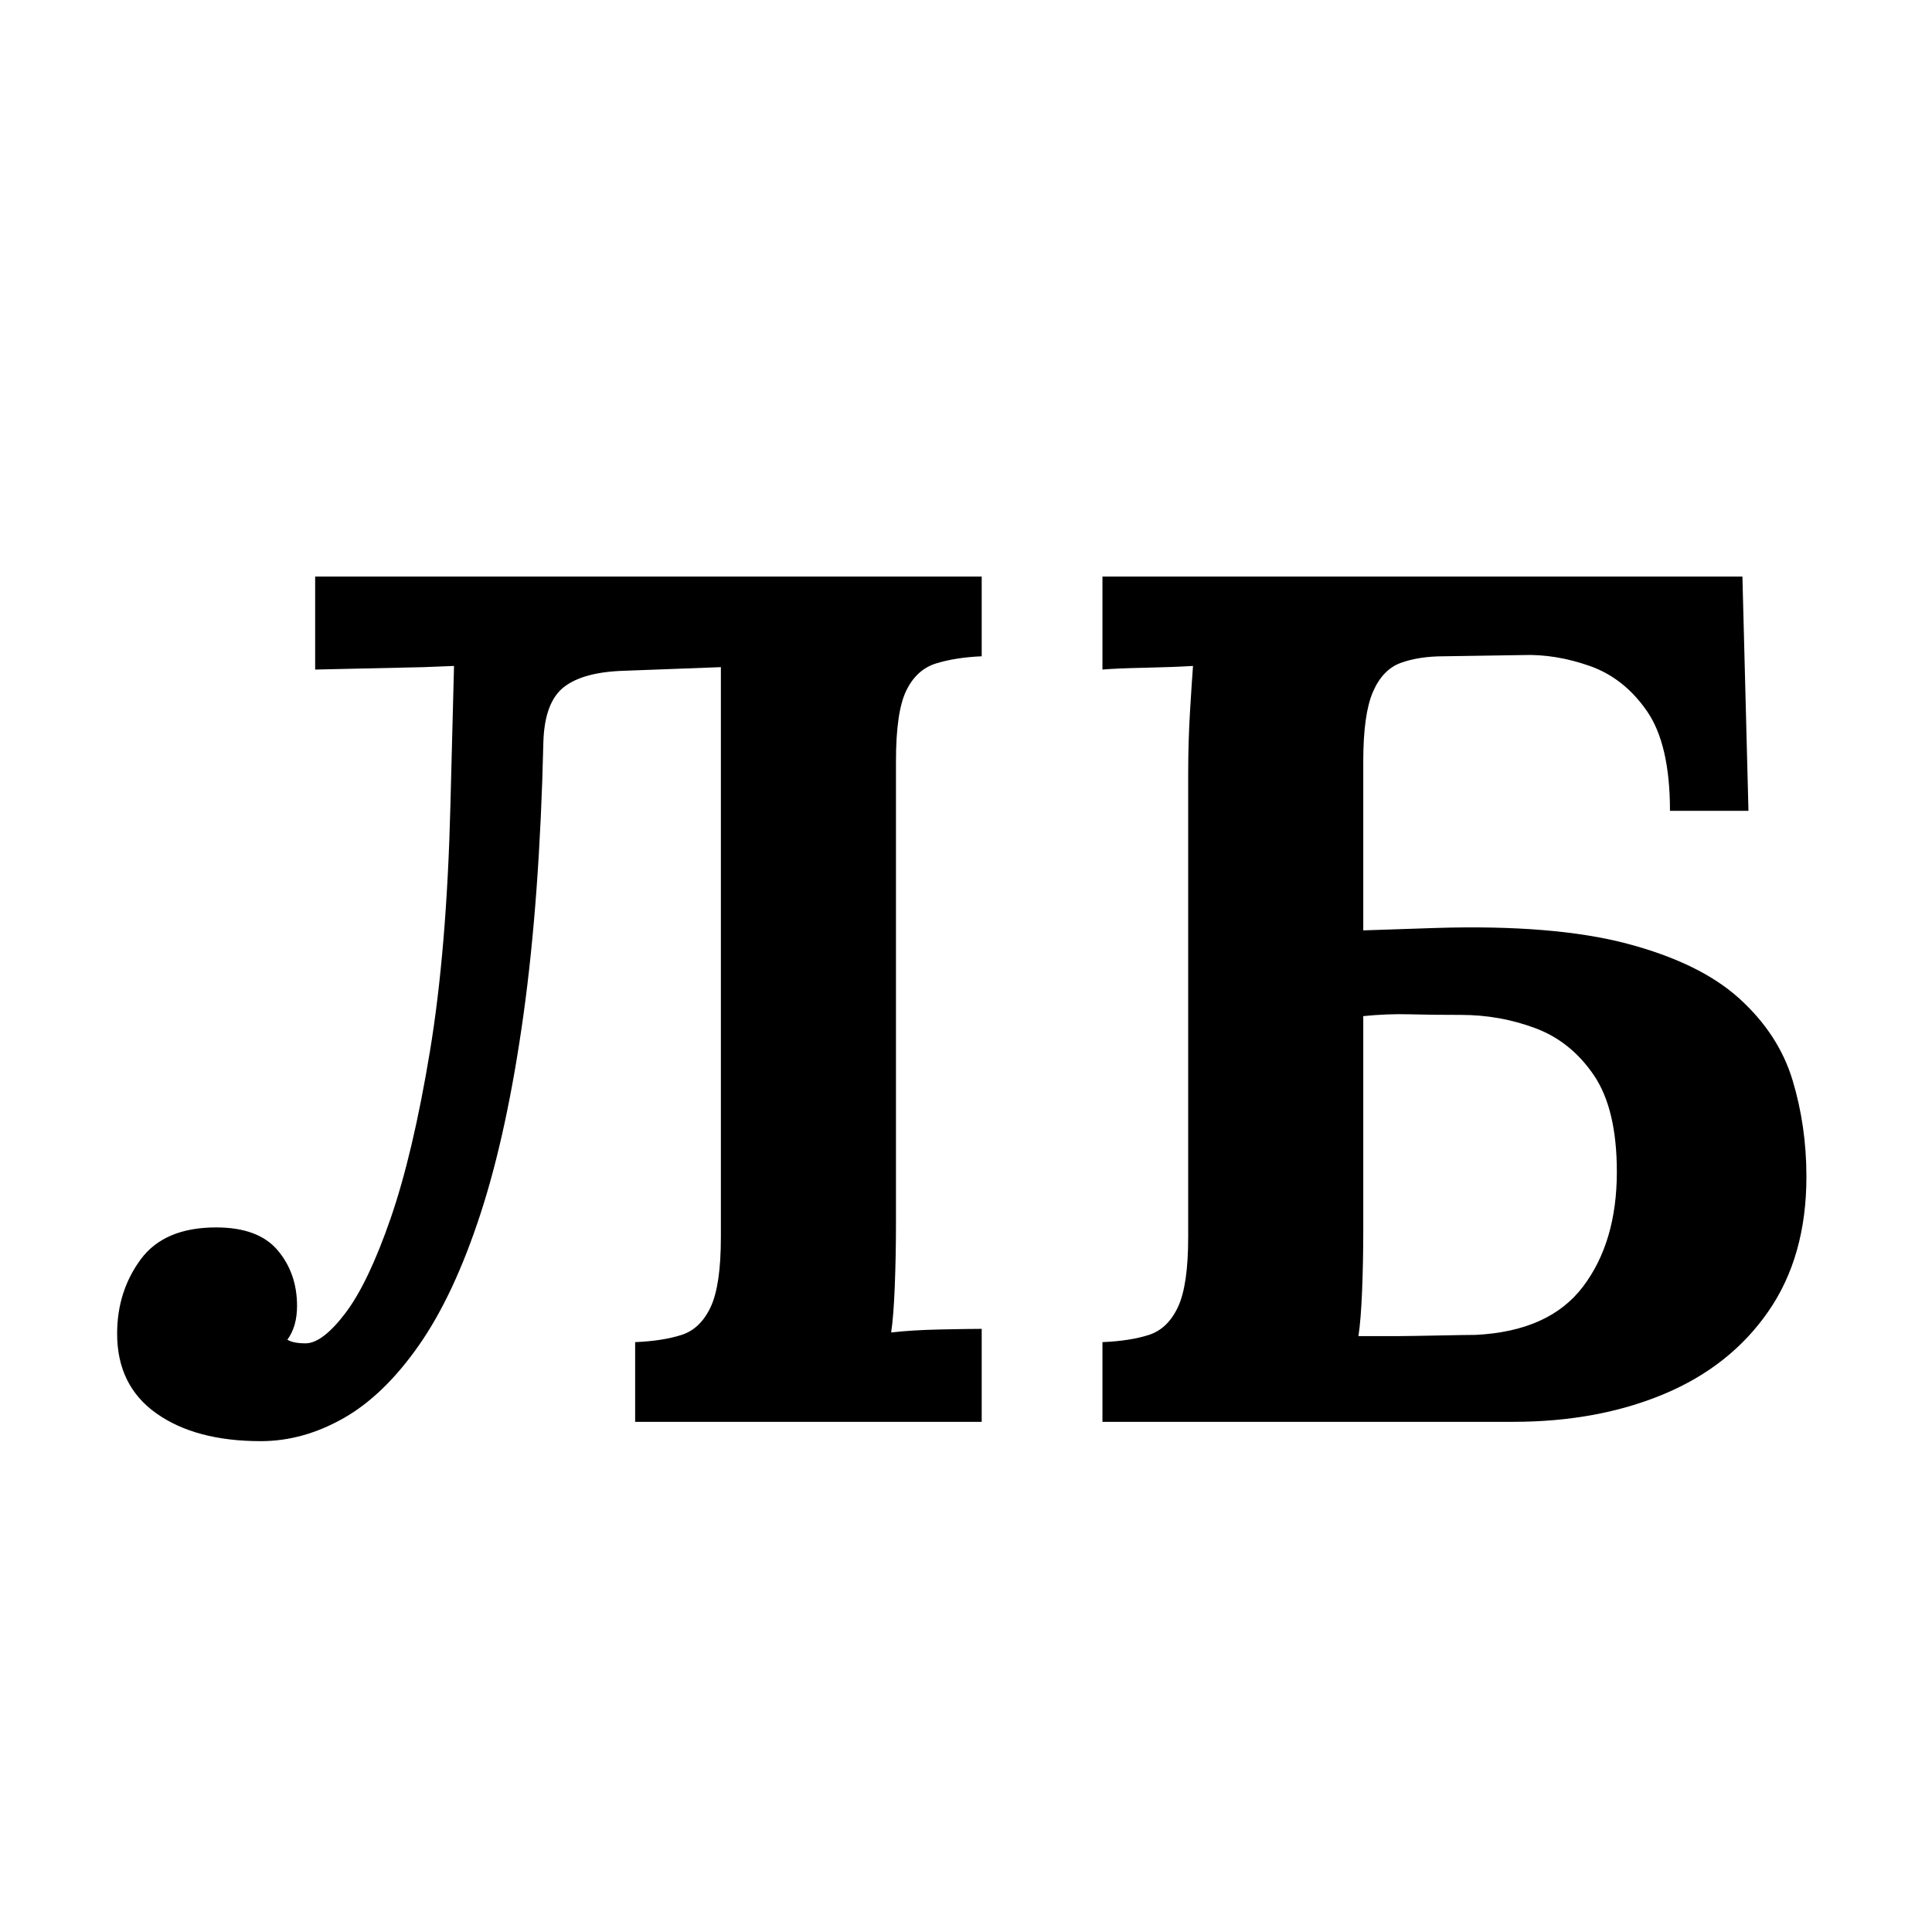
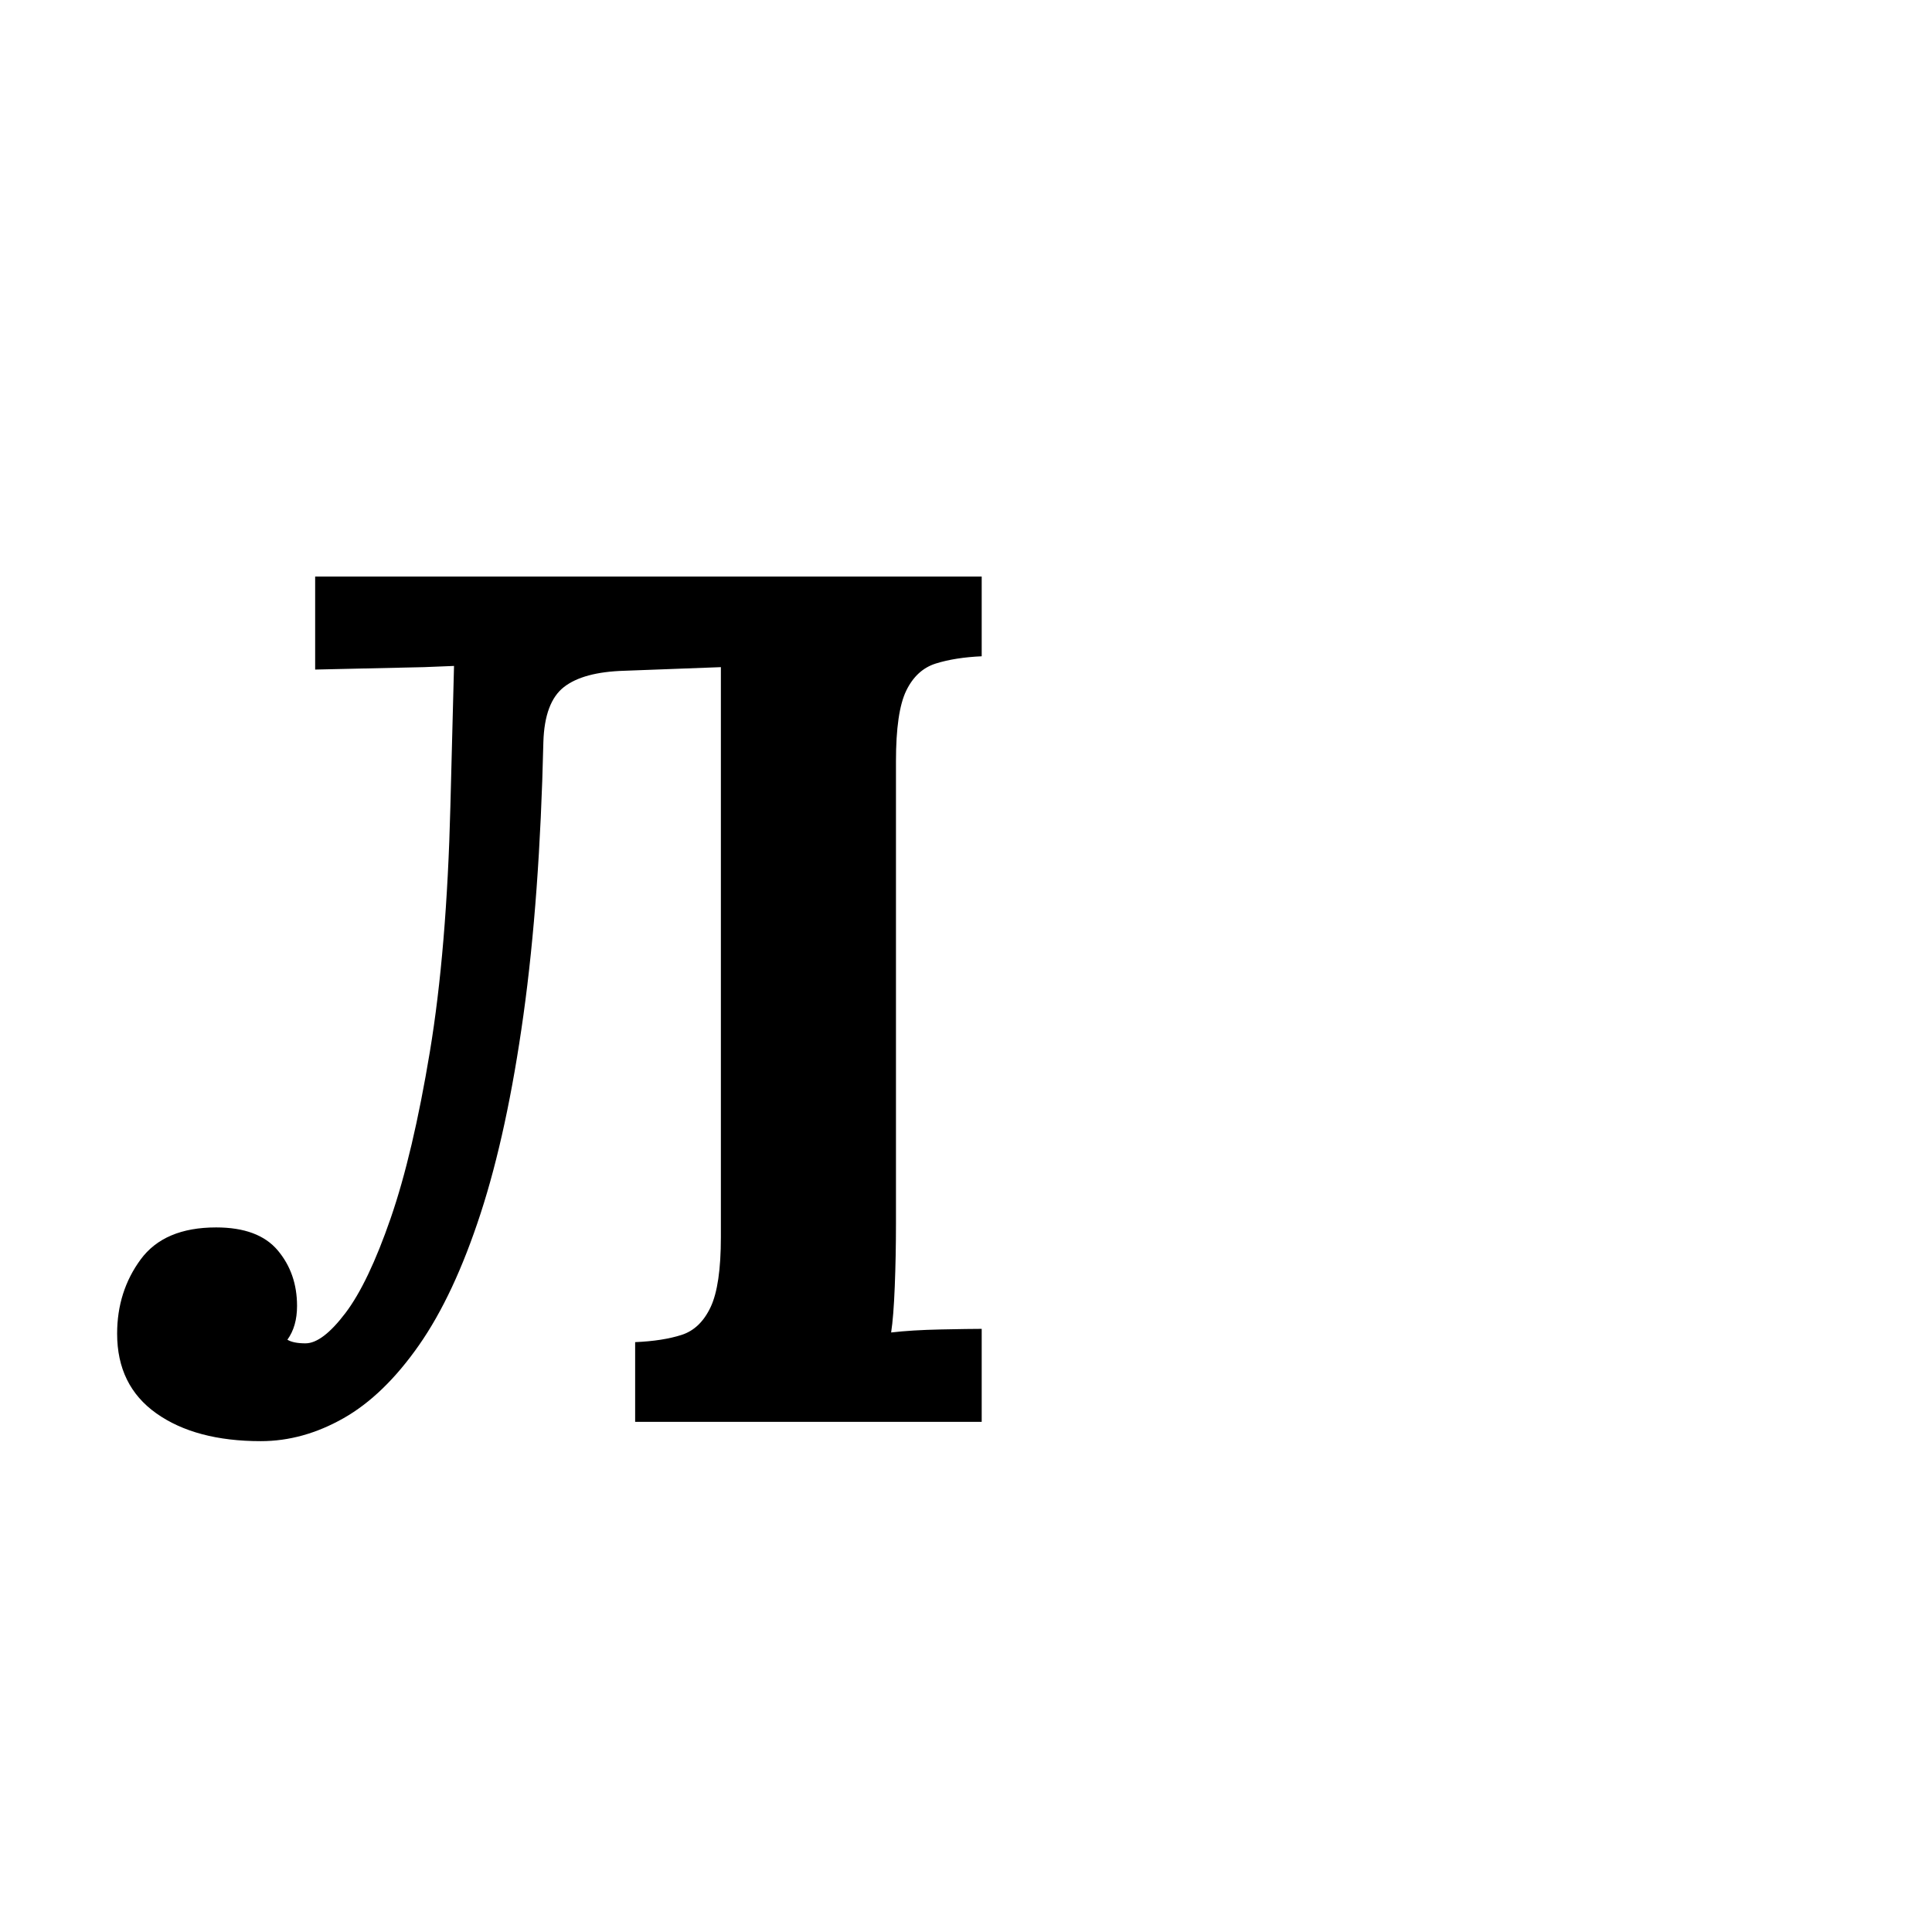
<svg xmlns="http://www.w3.org/2000/svg" width="128px" height="128px" version="1.1" xml:space="preserve" style="fill-rule:evenodd;clip-rule:evenodd;stroke-linejoin:round;stroke-miterlimit:2;">
  <path d="M17.28,95.48C14.4,95.48 12.093,94.867 10.36,93.64C8.627,92.413 7.76,90.653 7.76,88.36C7.76,86.493 8.28,84.853 9.32,83.44C10.36,82.027 12.027,81.32 14.32,81.32C16.187,81.32 17.547,81.827 18.4,82.84C19.253,83.853 19.68,85.08 19.68,86.52C19.68,87.427 19.467,88.173 19.04,88.76C19.307,88.92 19.707,89 20.24,89C20.987,89 21.867,88.333 22.88,87C23.893,85.667 24.893,83.573 25.88,80.72C26.867,77.867 27.733,74.187 28.48,69.68C29.227,65.173 29.68,59.747 29.84,53.4L30.08,44.12L28.08,44.2L20.88,44.36L20.88,38.2L65.04,38.2L65.04,43.48C63.867,43.533 62.853,43.693 62,43.96C61.147,44.227 60.493,44.827 60.04,45.76C59.587,46.693 59.36,48.253 59.36,50.44L59.36,81.08C59.36,82.52 59.333,83.907 59.28,85.24C59.227,86.573 59.147,87.587 59.04,88.28C59.947,88.173 61.04,88.107 62.32,88.08C63.6,88.053 64.507,88.04 65.04,88.04L65.04,94.2L42.08,94.2L42.08,88.92C43.307,88.867 44.333,88.707 45.16,88.44C45.987,88.173 46.627,87.56 47.08,86.6C47.533,85.64 47.76,84.093 47.76,81.96L47.76,44.2L41.36,44.44C39.547,44.493 38.213,44.853 37.36,45.52C36.507,46.187 36.053,47.4 36,49.16C35.84,56.04 35.4,62.067 34.68,67.24C33.96,72.413 33.013,76.8 31.84,80.4C30.667,84 29.307,86.907 27.76,89.12C26.213,91.333 24.547,92.947 22.76,93.96C20.973,94.973 19.147,95.48 17.28,95.48Z" style="fill-rule:nonzero;" />
-   <path d="M110.64,53.72C110.64,50.787 110.133,48.587 109.12,47.12C108.107,45.653 106.84,44.653 105.32,44.12C103.8,43.587 102.32,43.347 100.88,43.4L95.68,43.48C94.56,43.48 93.6,43.627 92.8,43.92C92,44.213 91.387,44.853 90.96,45.84C90.533,46.827 90.32,48.36 90.32,50.44L90.32,61.64L95.12,61.48C100.347,61.32 104.573,61.667 107.8,62.52C111.027,63.373 113.507,64.587 115.24,66.16C116.973,67.733 118.147,69.533 118.76,71.56C119.373,73.587 119.68,75.72 119.68,77.96C119.68,81.48 118.84,84.453 117.16,86.88C115.48,89.307 113.173,91.133 110.24,92.36C107.307,93.587 103.973,94.2 100.24,94.2L73.04,94.2L73.04,88.92C74.267,88.867 75.293,88.707 76.12,88.44C76.947,88.173 77.587,87.56 78.04,86.6C78.493,85.64 78.72,84.093 78.72,81.96L78.72,51.32C78.72,49.88 78.76,48.493 78.84,47.16C78.92,45.827 78.987,44.813 79.04,44.12C78.187,44.173 77.12,44.213 75.84,44.24C74.56,44.267 73.627,44.307 73.04,44.36L73.04,38.2L115.44,38.2L115.84,53.72L110.64,53.72ZM90.32,81.48C90.32,82.92 90.293,84.28 90.24,85.56C90.187,86.84 90.107,87.827 90,88.52L92.72,88.52C93.573,88.52 96.96,88.44 97.76,88.44C101.013,88.28 103.387,87.213 104.88,85.24C106.373,83.267 107.12,80.733 107.12,77.64C107.12,74.867 106.613,72.733 105.6,71.24C104.587,69.747 103.293,68.707 101.72,68.12C100.147,67.533 98.507,67.24 96.8,67.24C95.467,67.24 94.32,67.227 93.36,67.2C92.4,67.173 91.387,67.213 90.32,67.32L90.32,81.48Z" style="fill-rule:nonzero;" />
</svg>